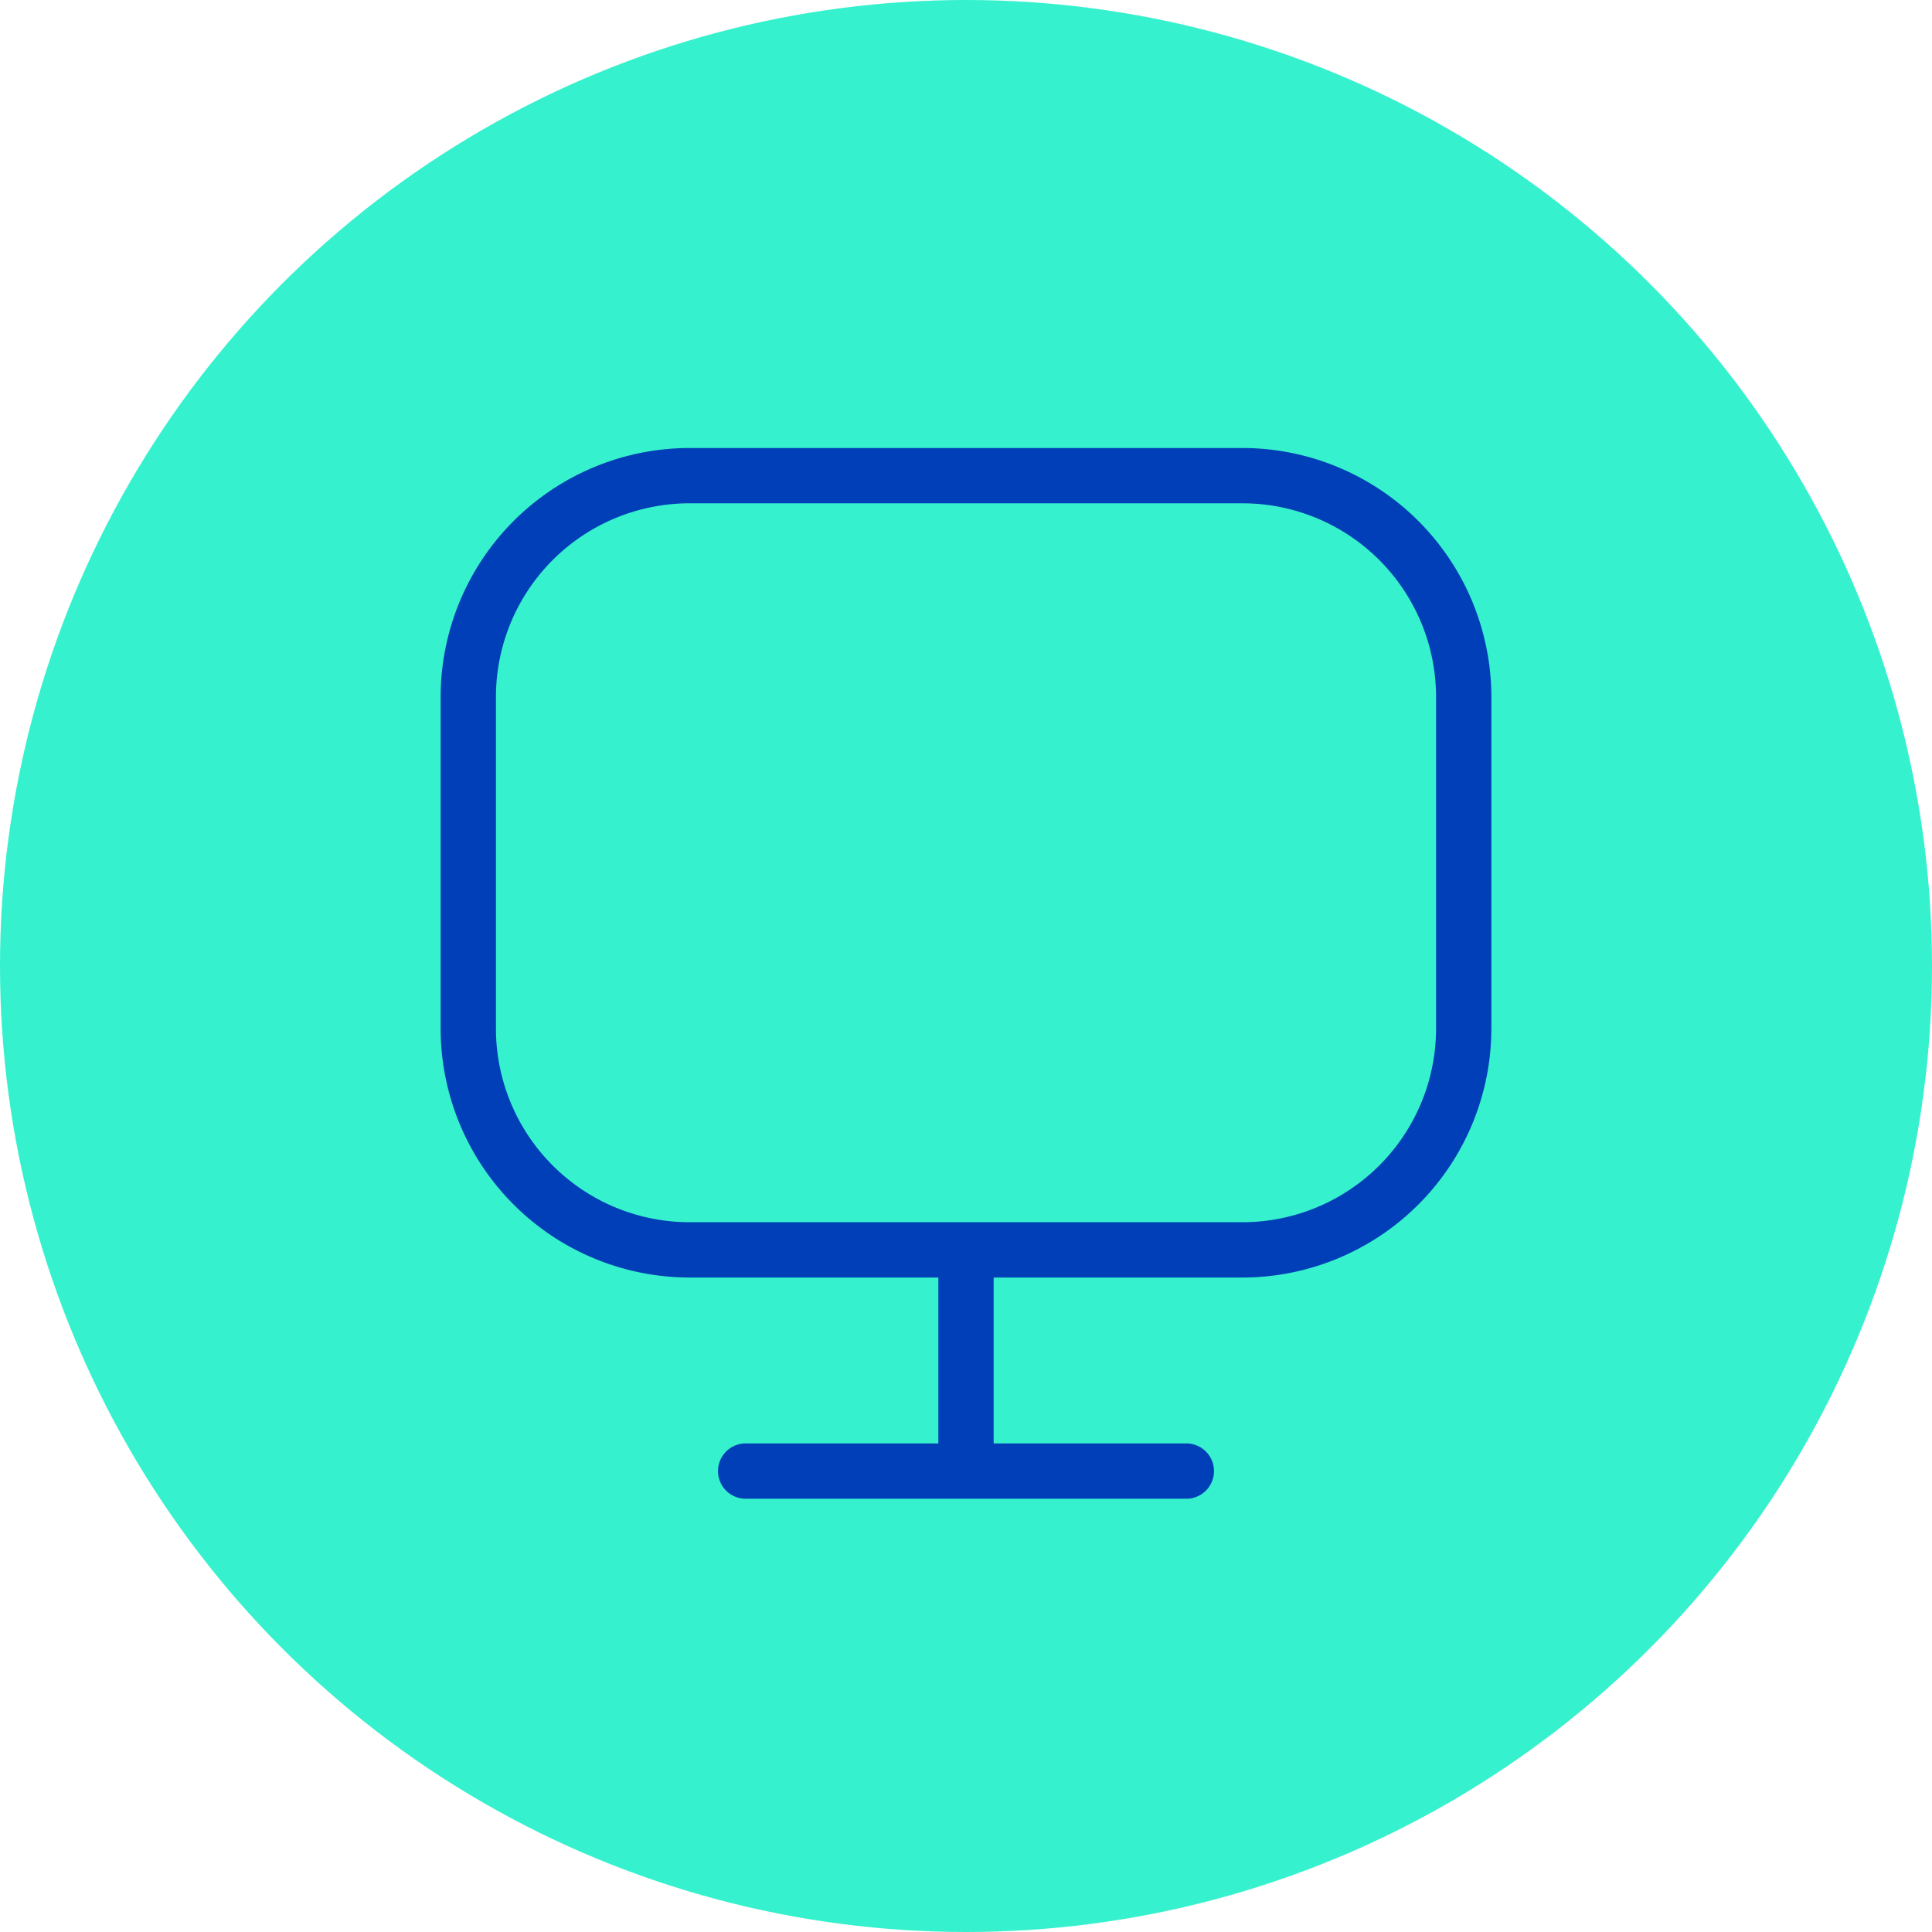
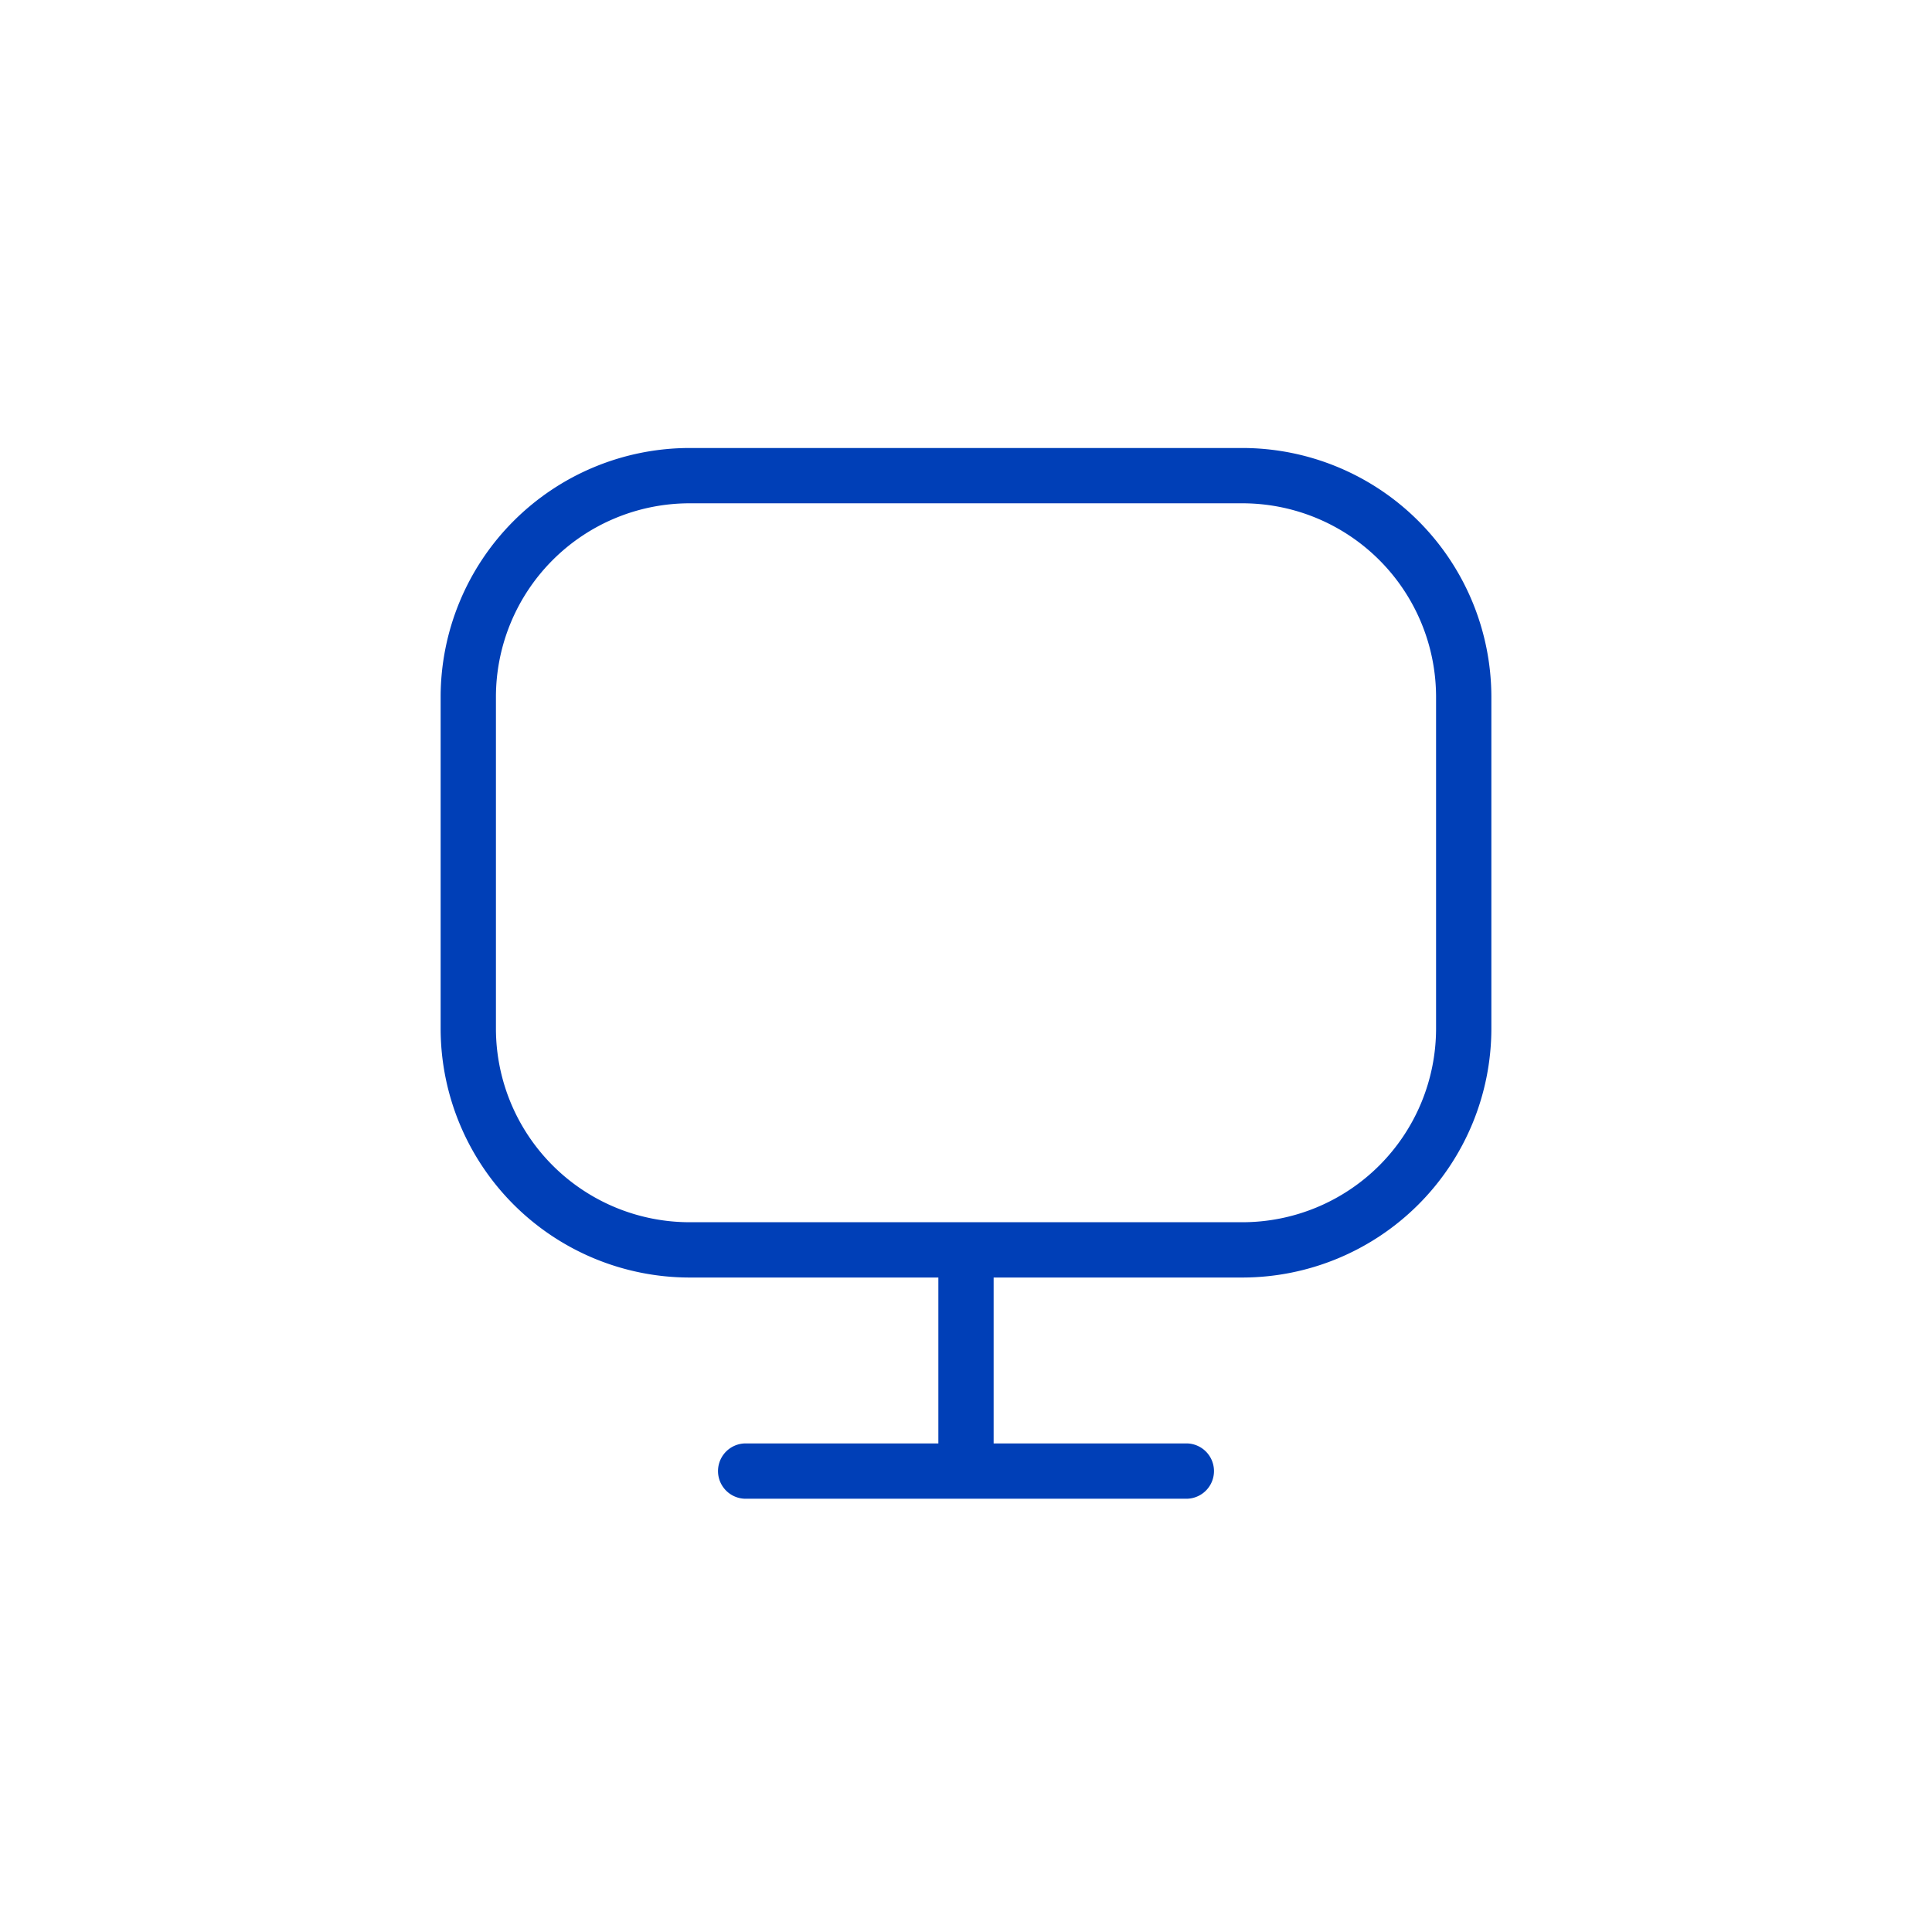
<svg xmlns="http://www.w3.org/2000/svg" width="69" height="69" viewBox="0 0 69 69">
  <g id="Grupo_29953" data-name="Grupo 29953" transform="translate(-522 -5442)">
-     <circle id="Elipse_1916" data-name="Elipse 1916" cx="34.5" cy="34.5" r="34.5" transform="translate(522 5442)" fill="#36f1cd" />
    <path id="desktop-Light_1_" d="M426.138,639.5h-19.75a8.9,8.9,0,0,0-8.888,8.888v11.85a8.9,8.9,0,0,0,8.888,8.888h8.888v5.925h-6.913a.988.988,0,0,0,0,1.975h15.8a.988.988,0,0,0,0-1.975H417.25v-5.925h8.888a8.9,8.9,0,0,0,8.888-8.888v-11.85A8.9,8.9,0,0,0,426.138,639.5Zm6.913,20.738a6.92,6.92,0,0,1-6.913,6.913h-19.75a6.92,6.92,0,0,1-6.913-6.913v-11.85a6.92,6.92,0,0,1,6.913-6.913h19.75a6.92,6.92,0,0,1,6.913,6.913Z" transform="translate(140.237 4818.5)" fill="#003fb7" />
  </g>
</svg>